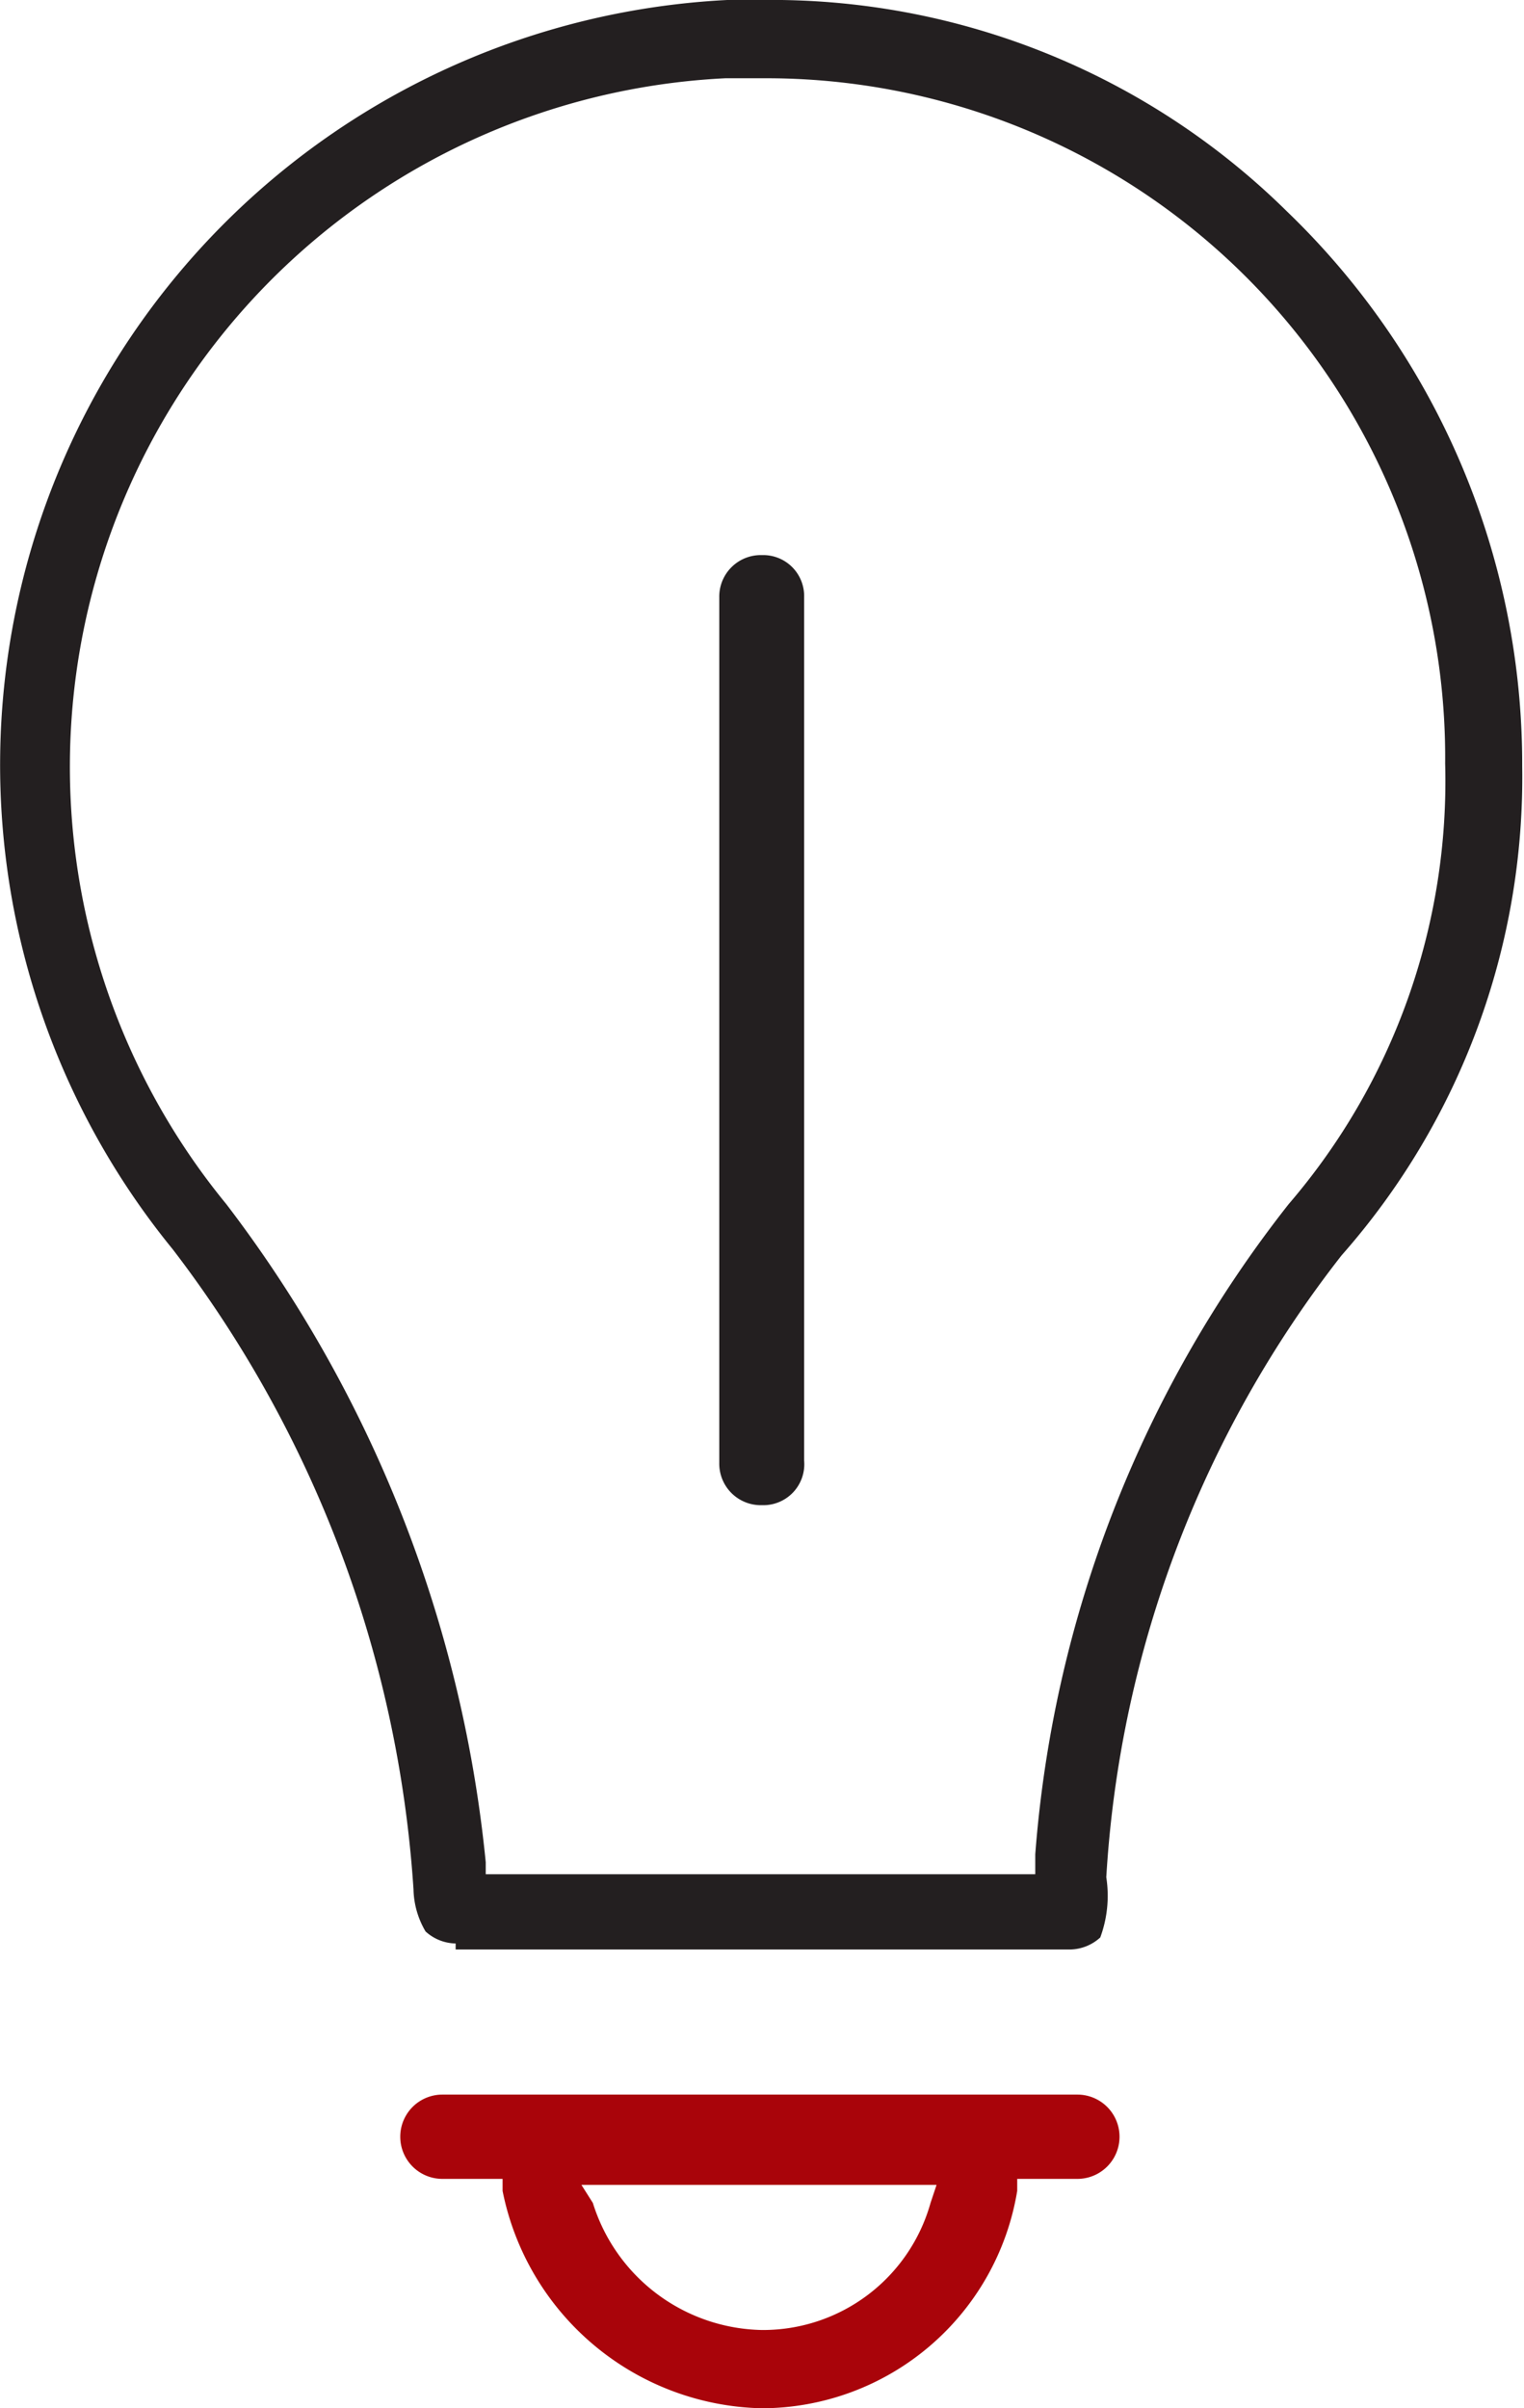
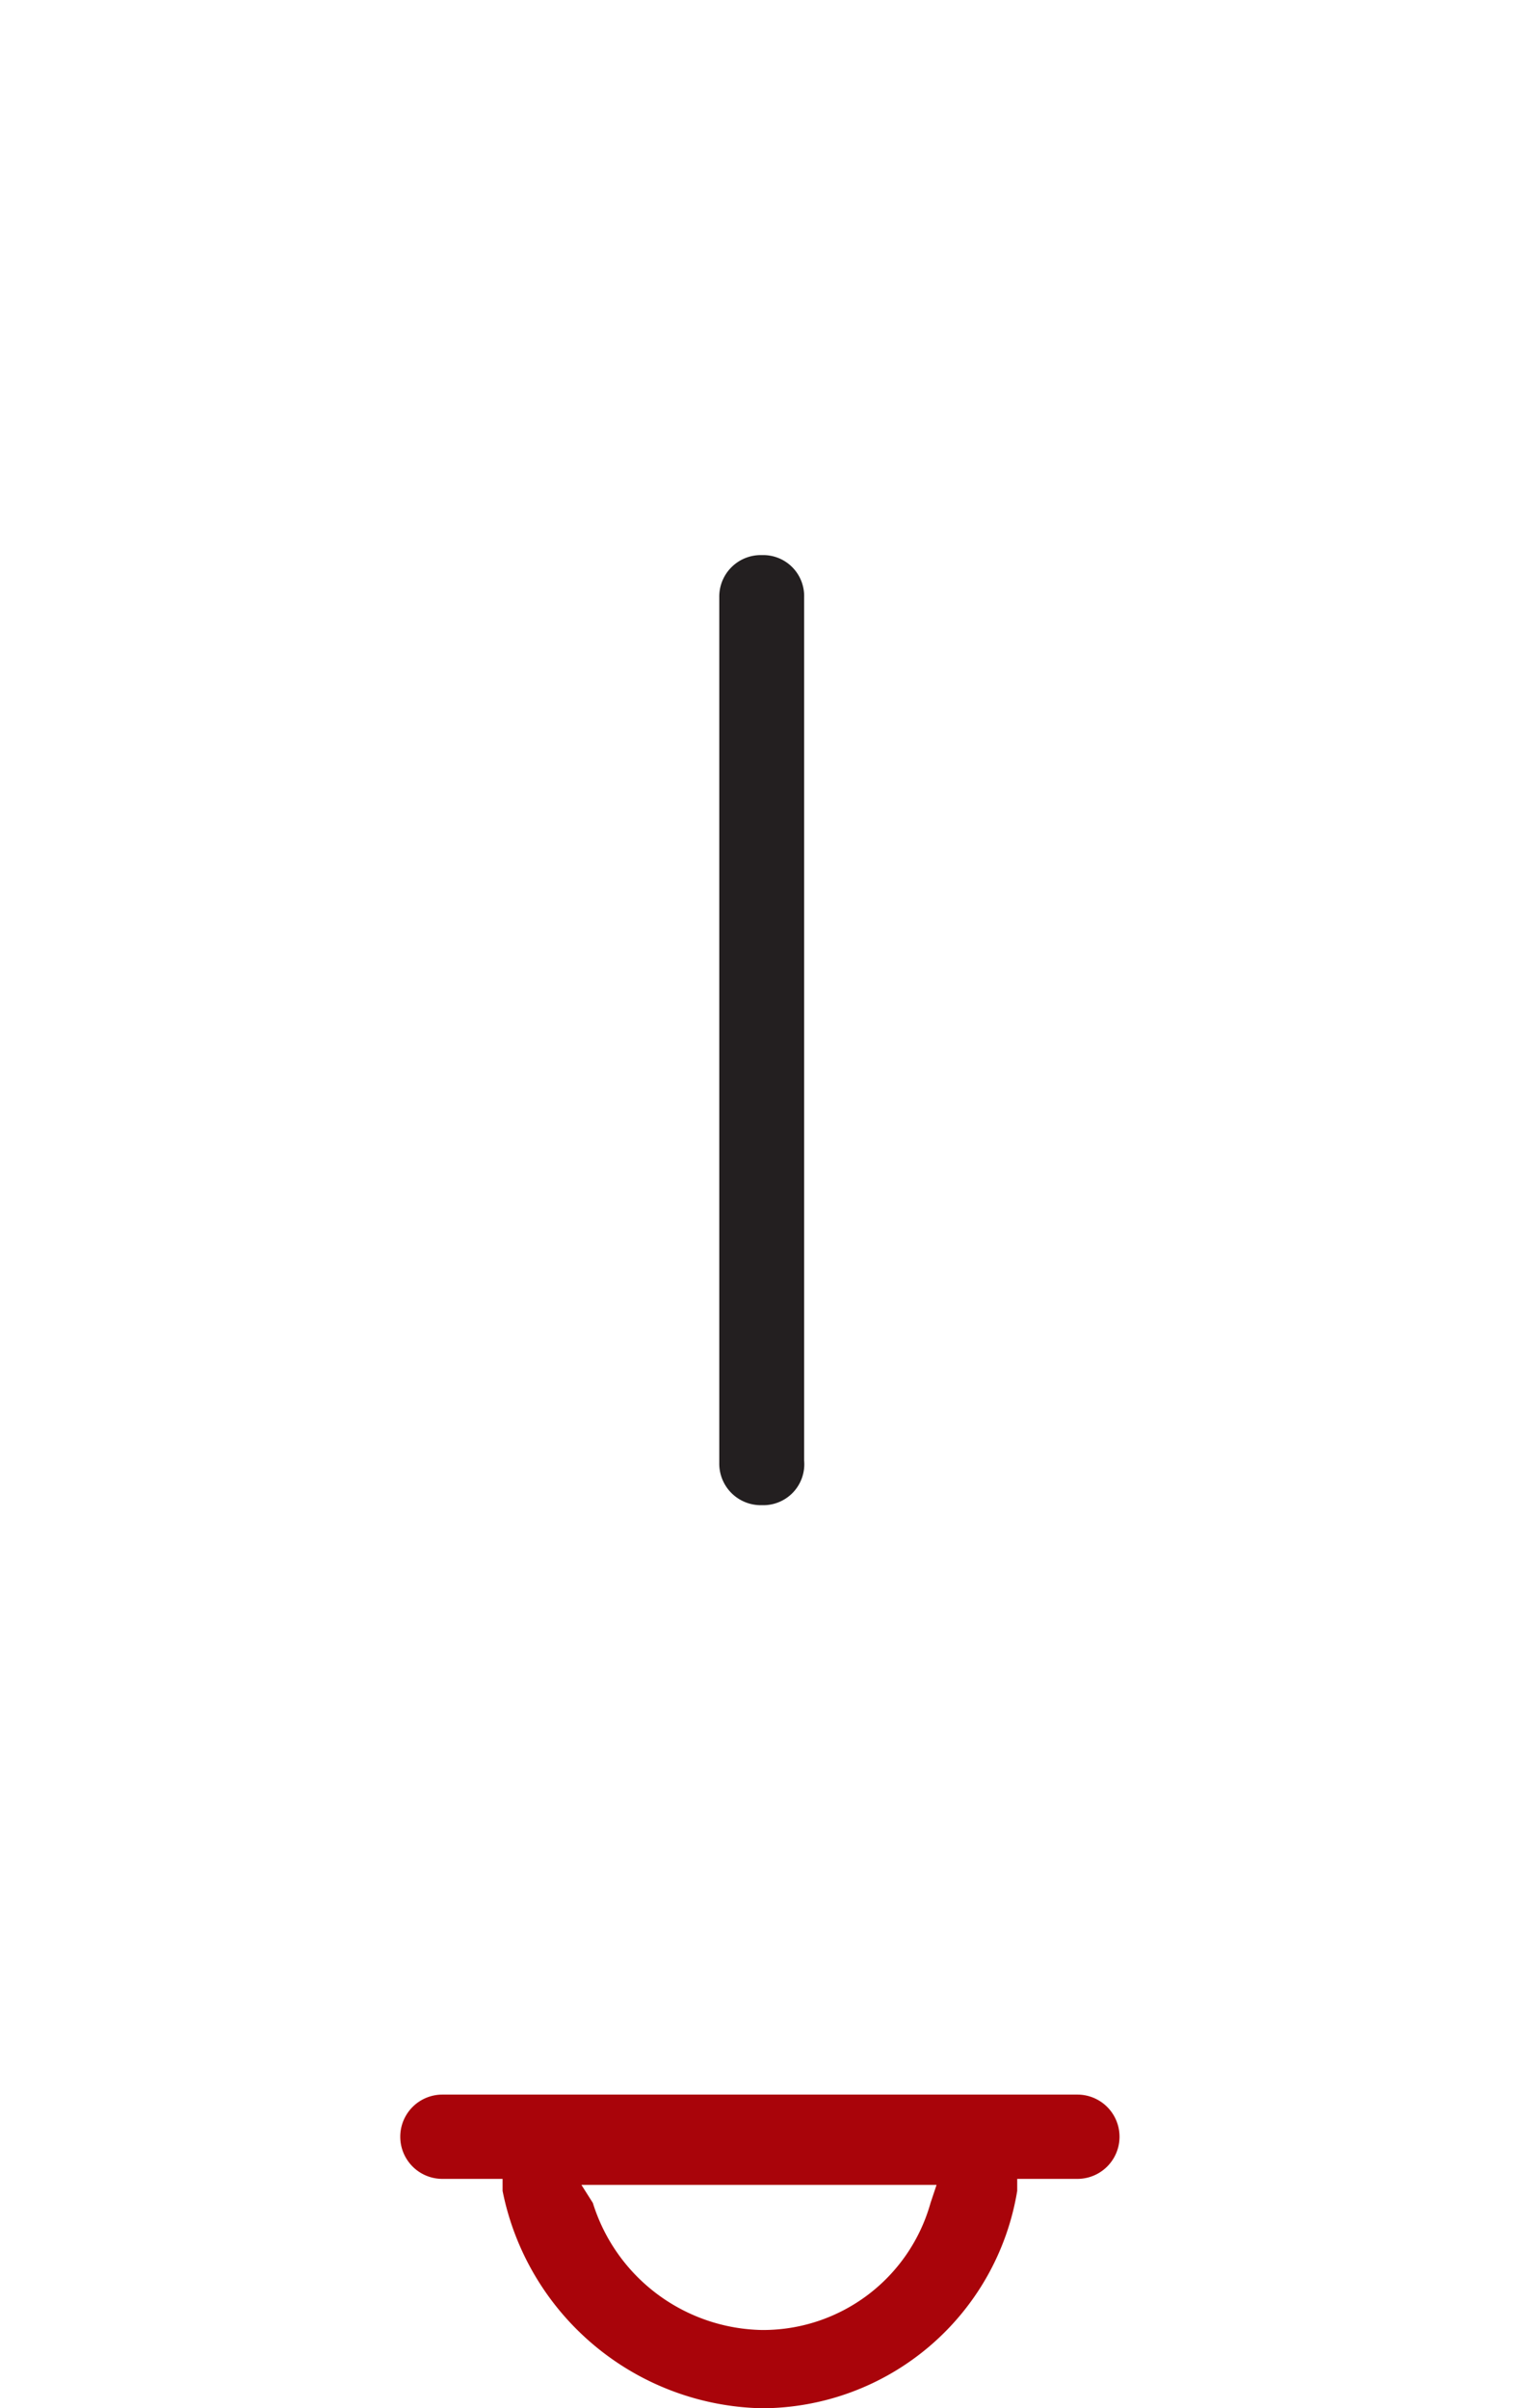
<svg xmlns="http://www.w3.org/2000/svg" viewBox="0 0 25.32 40">
  <g>
    <g>
-       <path d="M14.91,32.28a.76.76,0,0,1-.5-.2,1.43,1.43,0,0,1-.2-.7,19.58,19.58,0,0,0-4-10.63A12.72,12.72,0,0,1,19.42,0H20a12.19,12.19,0,0,1,8.72,3.51,12.74,12.74,0,0,1,3.91,9.22,12,12,0,0,1-3,8.12,18.54,18.54,0,0,0-3.91,10.33,2,2,0,0,1-.1,1,.76.76,0,0,1-.5.2H14.91ZM24.54,31v-.2A19.89,19.89,0,0,1,28.75,20a10.78,10.78,0,0,0,2.6-7.32A11.28,11.28,0,0,0,20,1.3h-.61A11.45,11.45,0,0,0,11.1,20a21.48,21.48,0,0,1,4.31,10.93v.2h9.13Z" transform="translate(-7.34)" style="fill: #231f20" />
      <path d="M20,40a4.49,4.49,0,0,1-4.31-3.61v-.2h-1a.7.7,0,0,1,0-1.4H25.24a.7.7,0,0,1,0,1.4h-1v.2A4.31,4.31,0,0,1,20,40Zm-2.81-3.41A3,3,0,0,0,20,38.7a2.89,2.89,0,0,0,2.8-2.11l.1-.3H17Z" transform="translate(-7.34)" style="fill: #a9040a" />
      <path d="M20,25a.69.69,0,0,1-.71-.7V9.92a.69.69,0,0,1,.71-.7.68.68,0,0,1,.7.7V24.26A.68.68,0,0,1,20,25Z" transform="translate(-7.34)" style="fill: #231f20" />
    </g>
  </g>
</svg>